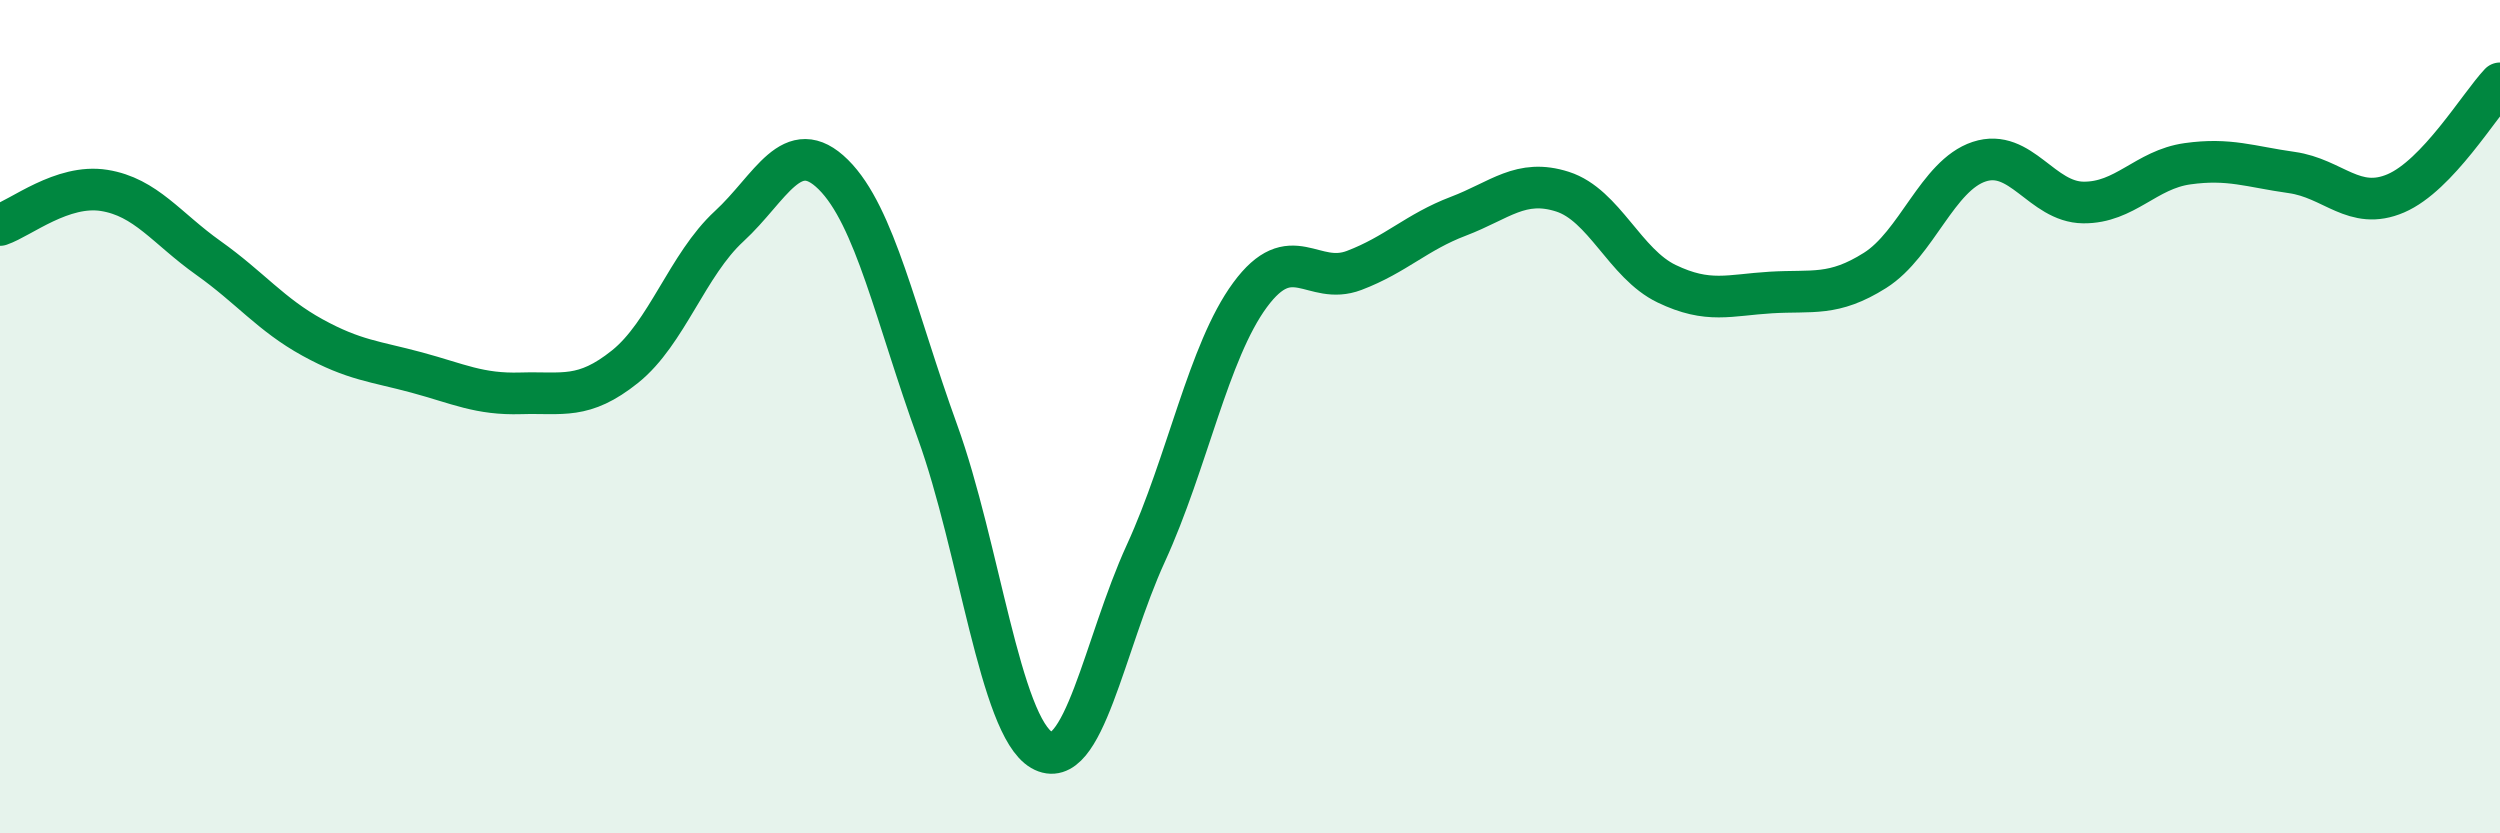
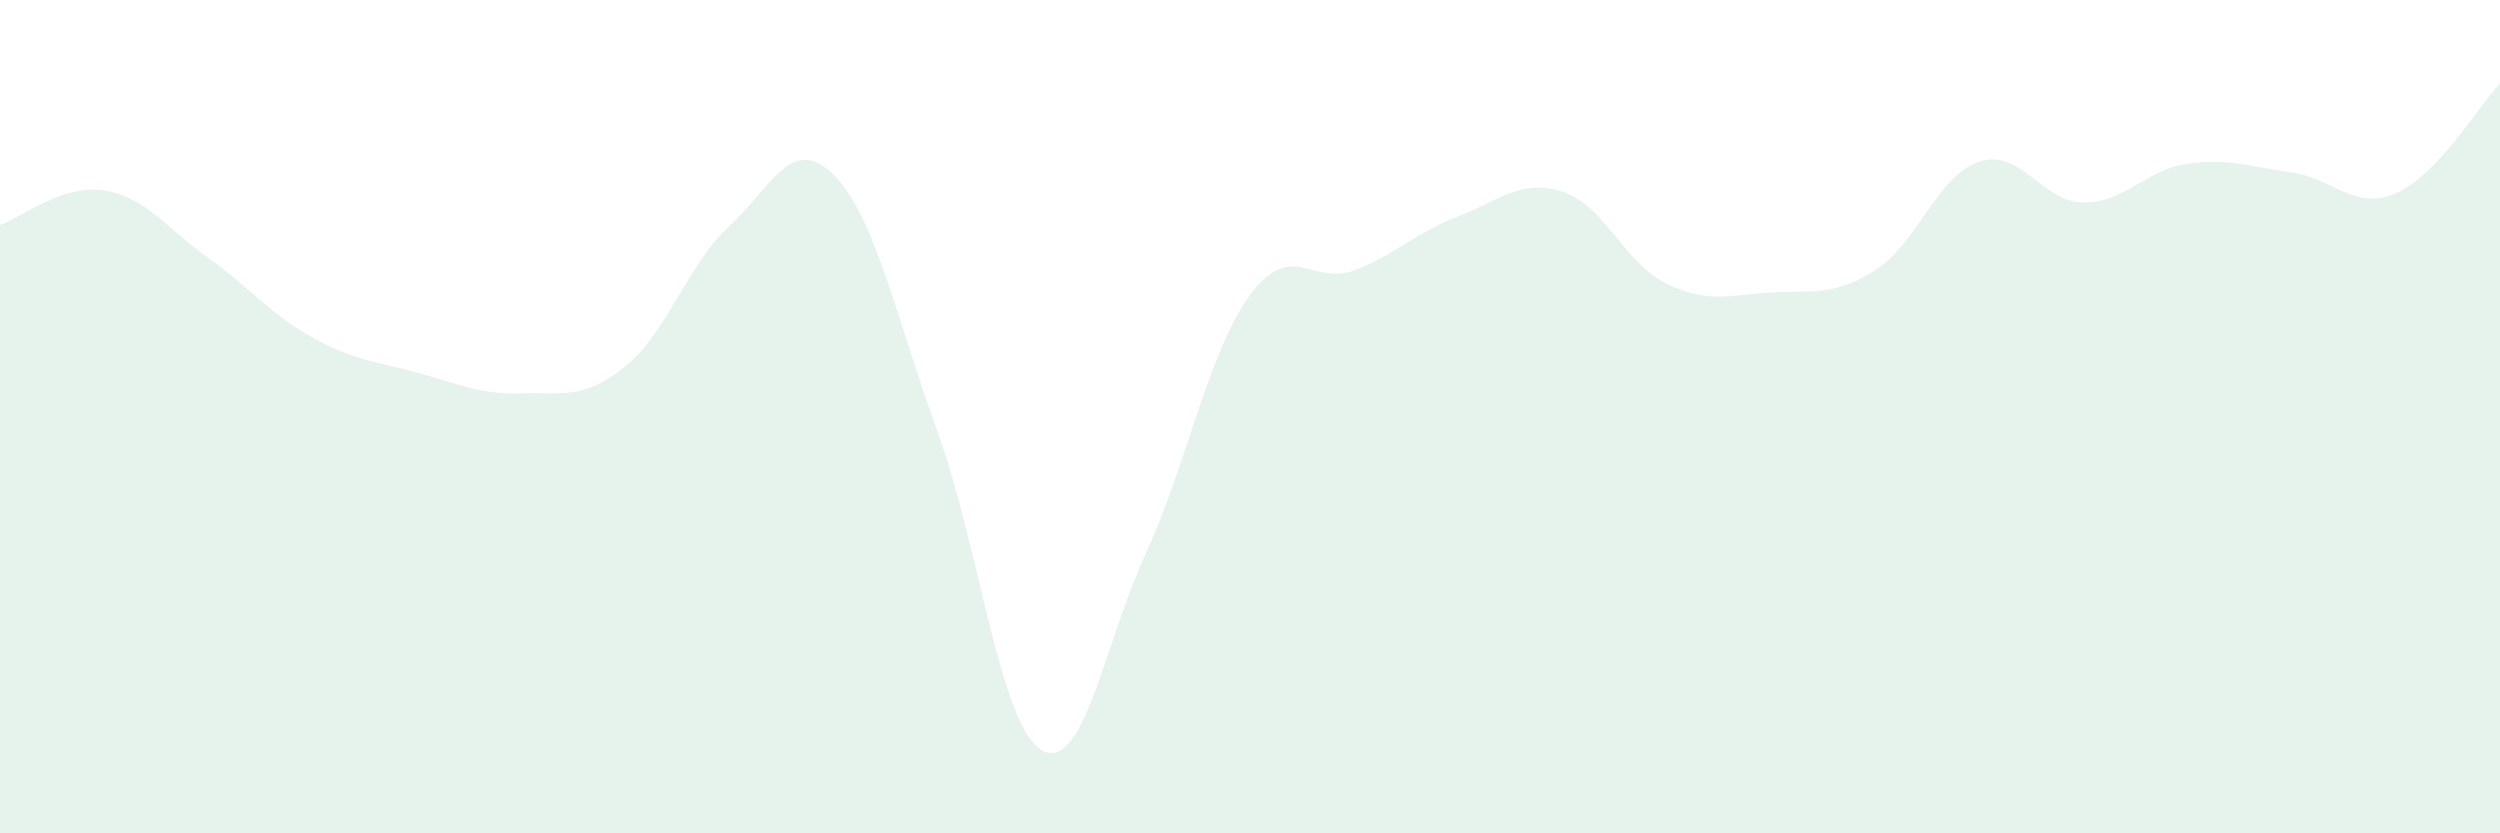
<svg xmlns="http://www.w3.org/2000/svg" width="60" height="20" viewBox="0 0 60 20">
  <path d="M 0,5.4 C 0.5,5.23 1.5,4.41 2.5,4.57 C 3.5,4.73 4,5.48 5,6.19 C 6,6.9 6.5,7.55 7.5,8.1 C 8.5,8.65 9,8.67 10,8.94 C 11,9.21 11.5,9.47 12.5,9.44 C 13.5,9.41 14,9.6 15,8.8 C 16,8 16.5,6.35 17.5,5.43 C 18.5,4.51 19,3.2 20,4.19 C 21,5.18 21.5,7.6 22.5,10.36 C 23.5,13.12 24,17.42 25,18 C 26,18.58 26.5,15.46 27.5,13.28 C 28.5,11.1 29,8.44 30,7.08 C 31,5.72 31.5,6.87 32.5,6.49 C 33.5,6.11 34,5.57 35,5.19 C 36,4.81 36.5,4.28 37.5,4.6 C 38.5,4.92 39,6.33 40,6.81 C 41,7.29 41.5,7.08 42.5,7.02 C 43.5,6.96 44,7.12 45,6.49 C 46,5.86 46.5,4.21 47.5,3.88 C 48.5,3.55 49,4.85 50,4.86 C 51,4.87 51.5,4.07 52.5,3.93 C 53.5,3.79 54,4 55,4.14 C 56,4.28 56.5,5.07 57.5,4.64 C 58.5,4.21 59.5,2.53 60,2L60 20L0 20Z" fill="#008740" opacity="0.1" stroke-linecap="round" stroke-linejoin="round" />
-   <path d="M 0,5.4 C 0.5,5.23 1.5,4.41 2.5,4.57 C 3.5,4.73 4,5.48 5,6.19 C 6,6.9 6.5,7.55 7.5,8.1 C 8.5,8.65 9,8.67 10,8.94 C 11,9.21 11.5,9.47 12.5,9.44 C 13.5,9.41 14,9.6 15,8.8 C 16,8 16.5,6.35 17.5,5.43 C 18.5,4.51 19,3.2 20,4.19 C 21,5.18 21.5,7.6 22.5,10.36 C 23.5,13.12 24,17.42 25,18 C 26,18.58 26.5,15.46 27.5,13.28 C 28.5,11.1 29,8.44 30,7.08 C 31,5.72 31.5,6.87 32.5,6.49 C 33.5,6.11 34,5.57 35,5.19 C 36,4.81 36.5,4.28 37.5,4.6 C 38.5,4.92 39,6.33 40,6.81 C 41,7.29 41.5,7.08 42.5,7.02 C 43.5,6.96 44,7.12 45,6.49 C 46,5.86 46.5,4.21 47.5,3.88 C 48.5,3.55 49,4.85 50,4.86 C 51,4.87 51.5,4.07 52.5,3.93 C 53.5,3.79 54,4 55,4.14 C 56,4.28 56.5,5.07 57.5,4.64 C 58.5,4.21 59.5,2.53 60,2" stroke="#008740" stroke-width="1" fill="none" stroke-linecap="round" stroke-linejoin="round" />
</svg>